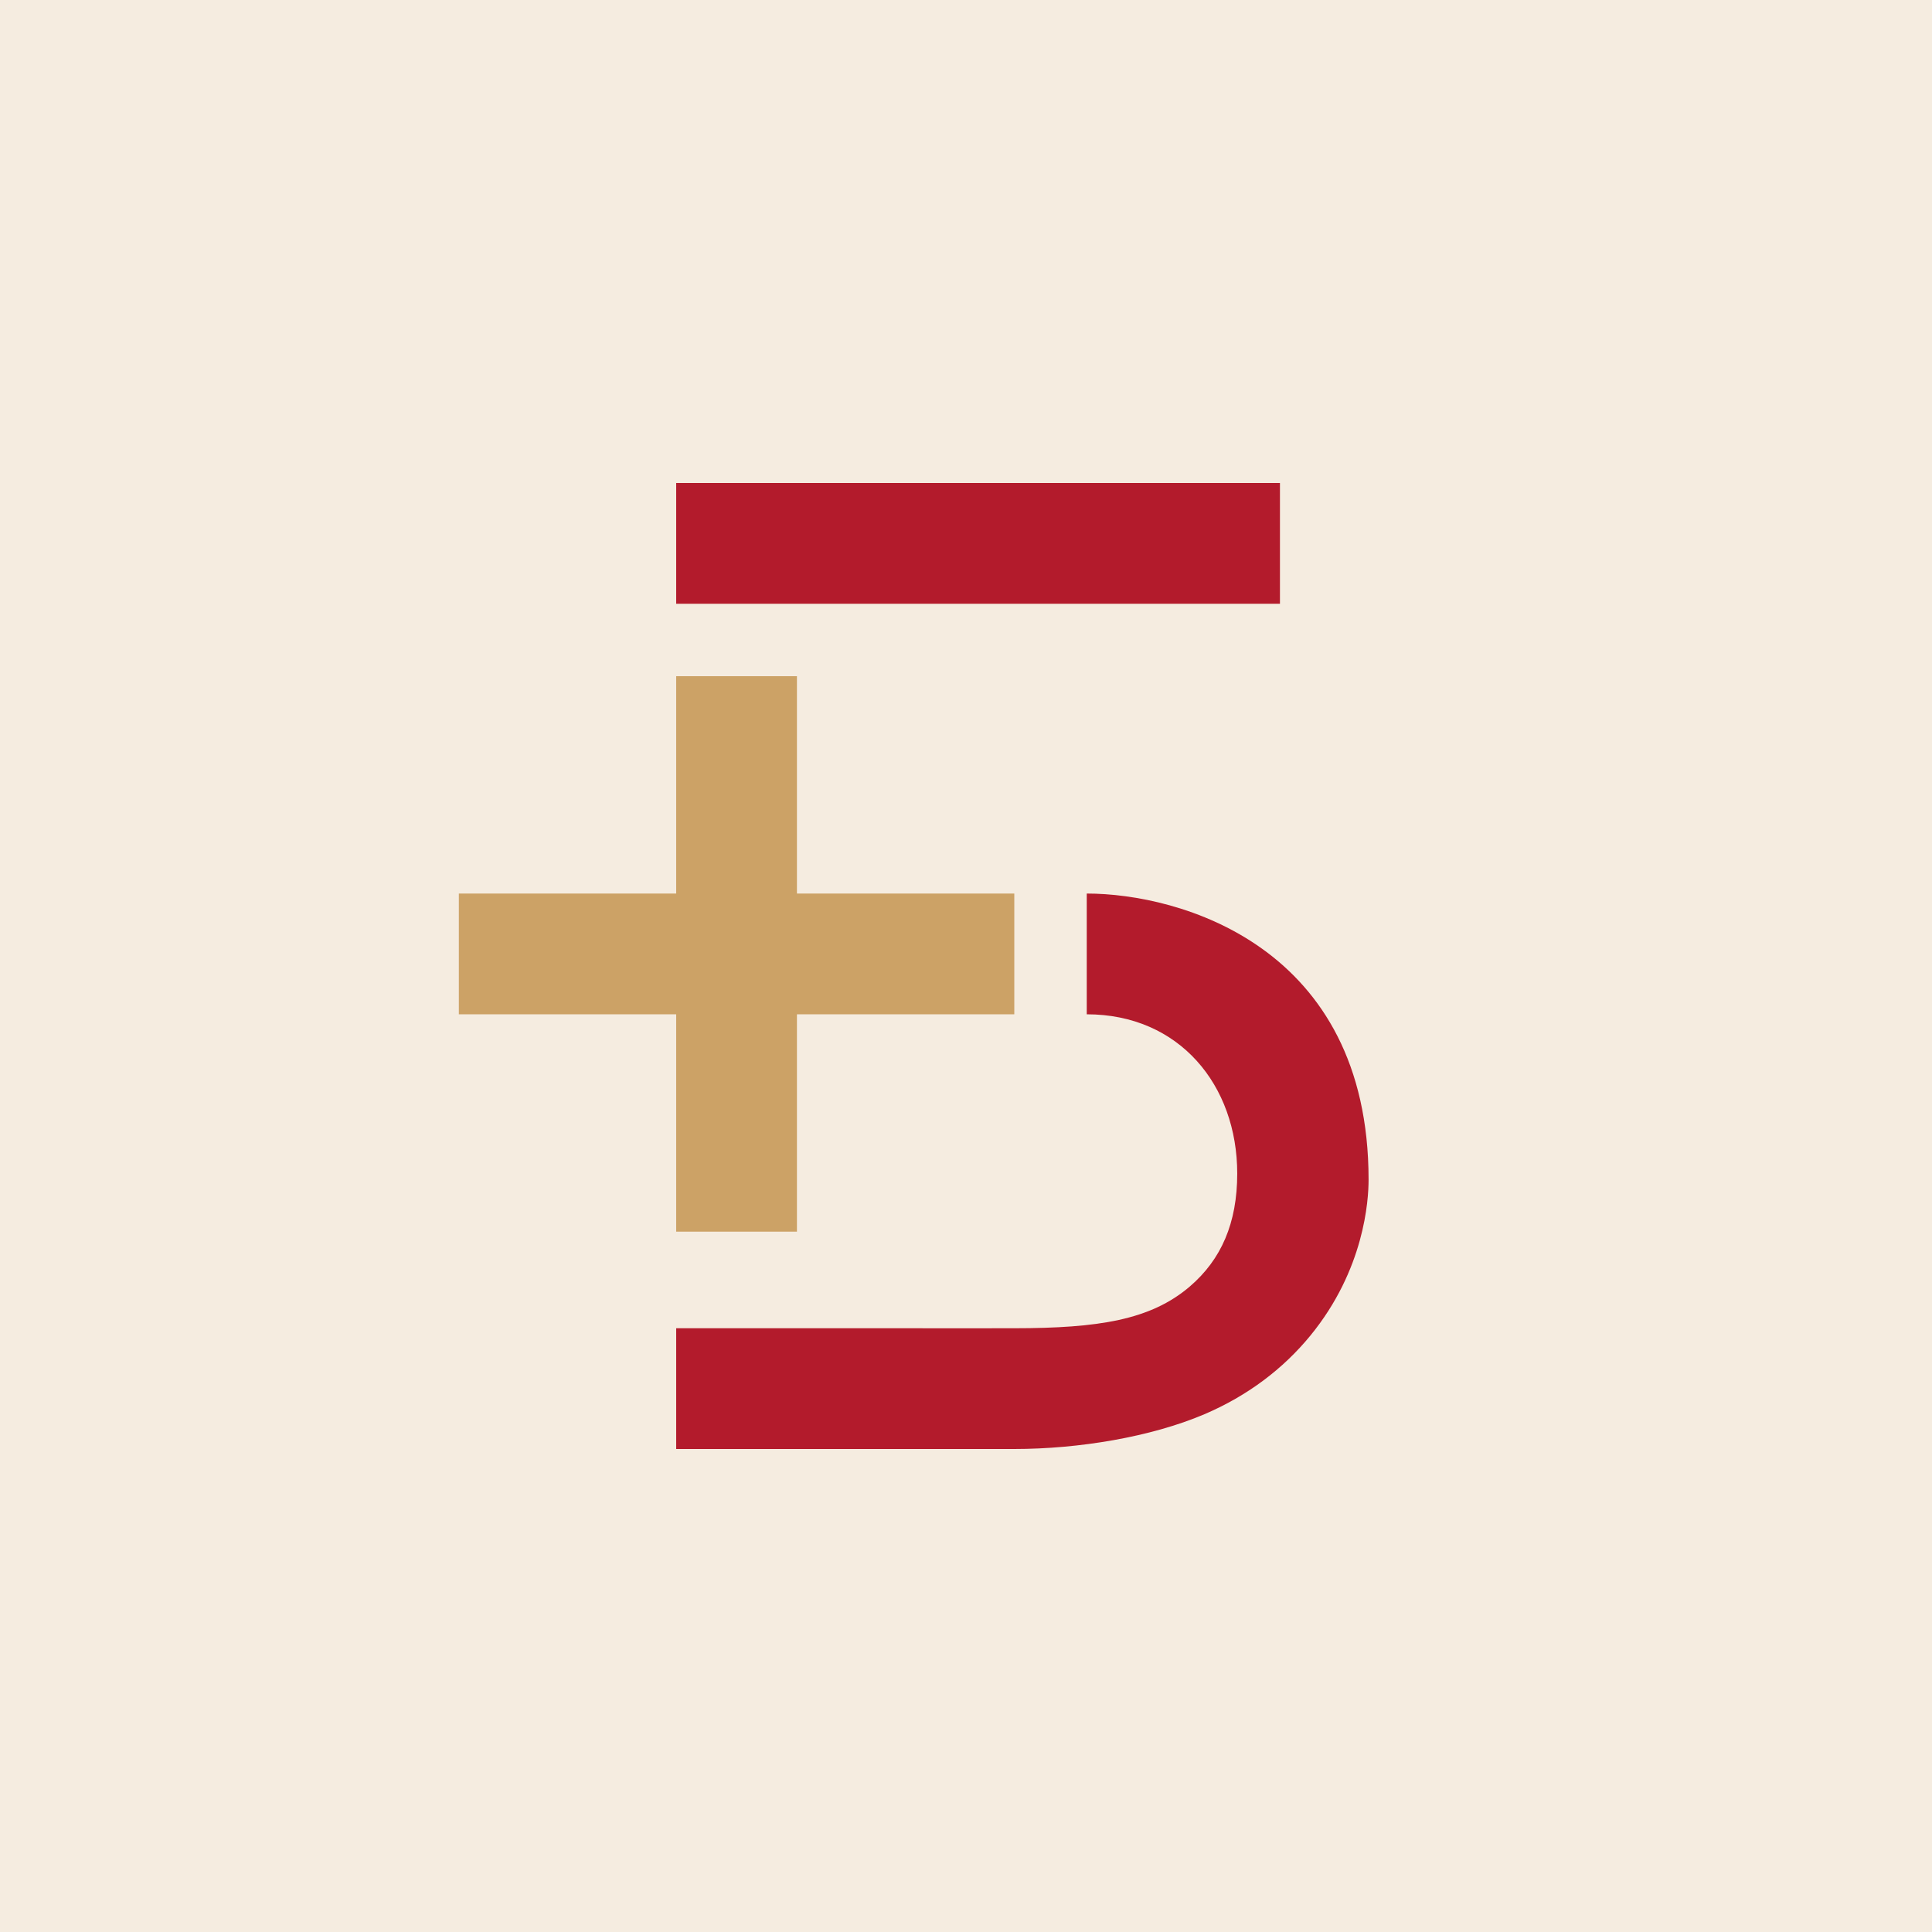
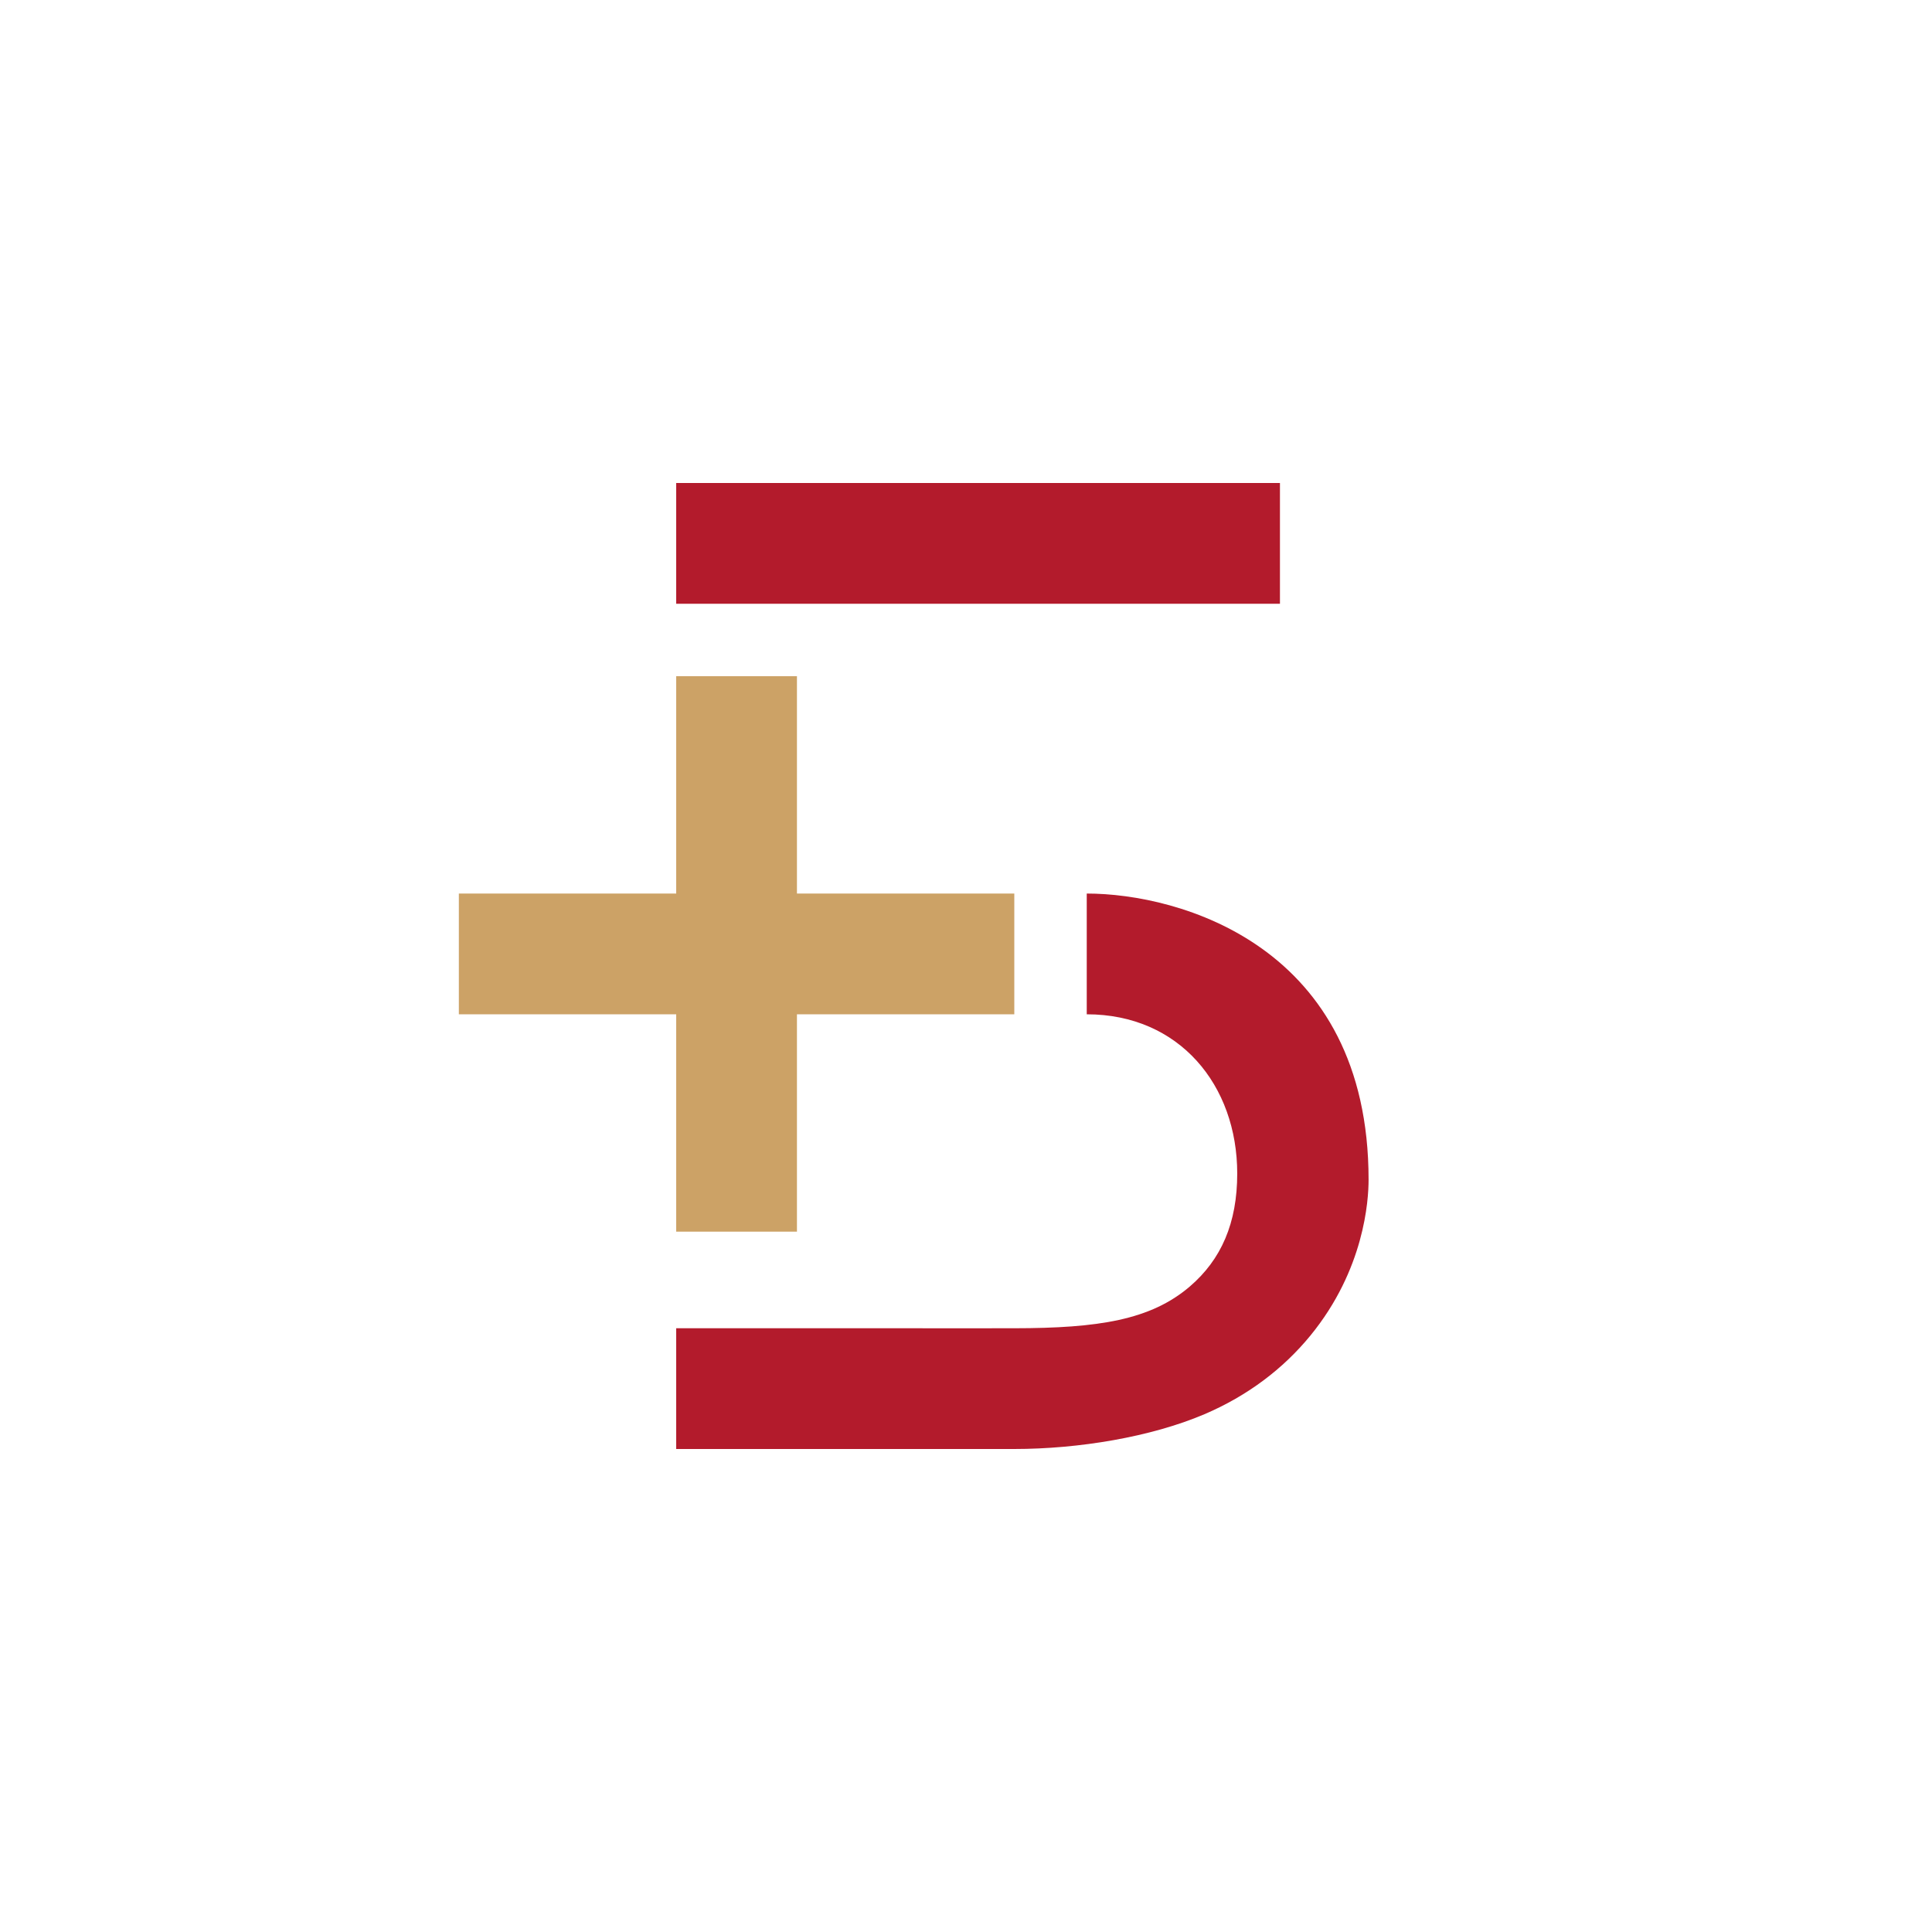
<svg xmlns="http://www.w3.org/2000/svg" width="80" height="80" viewBox="0 0 80 80" fill="none">
-   <rect width="80" height="80" fill="#CCA266" />
-   <rect width="80" height="80" fill="white" fill-opacity="0.8" />
  <path d="M45 37V42C48.833 42 51.231 44.935 51.231 48.595C51.231 50.644 50.569 52.154 49.27 53.269C47.643 54.662 45.481 54.996 42 55C38.58 55.005 38.004 55 38 55H28V60H42C44.664 60 47.665 59.502 49.875 58.559C51.664 57.794 53.135 56.678 54.261 55.303C56.497 52.571 56.67 49.702 56.67 48.847C56.67 39.167 48.833 37 45 37ZM53 20H28V25H53V20Z" fill="#B31B2C" />
  <path d="M42 37H33V28H28V37H19V42H28V51H33V42H42V37Z" fill="#CCA266" />
</svg>